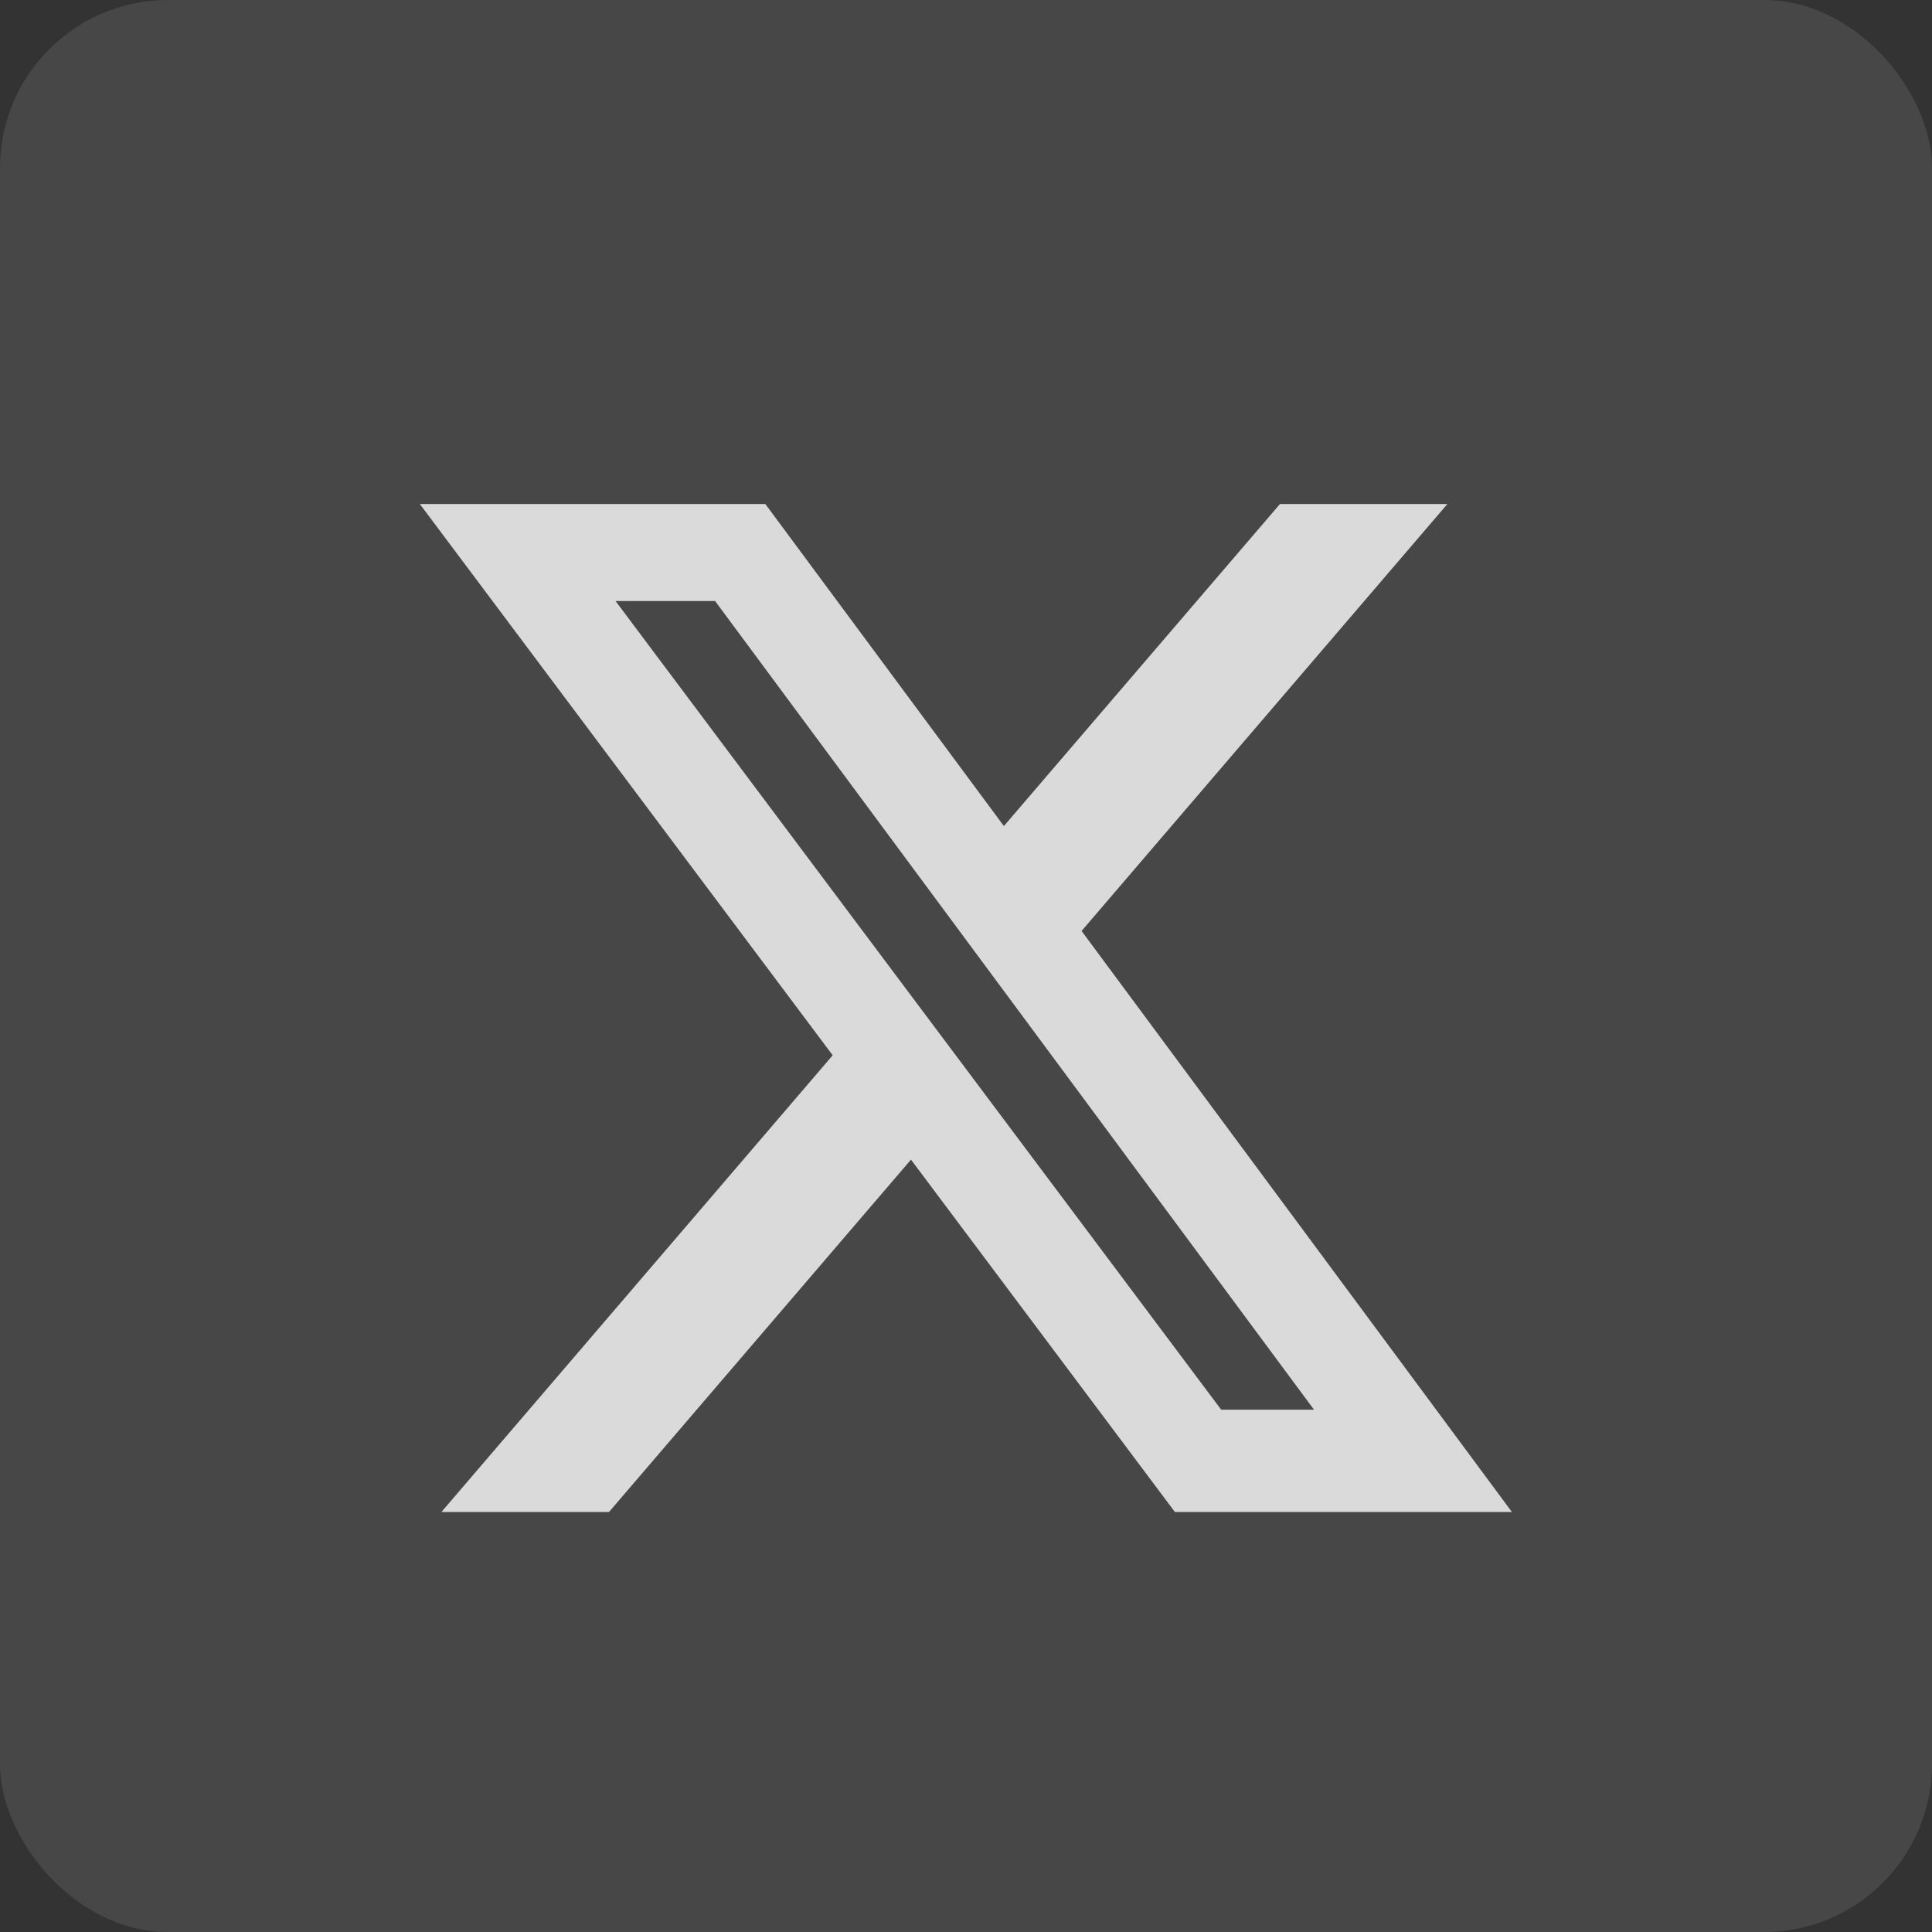
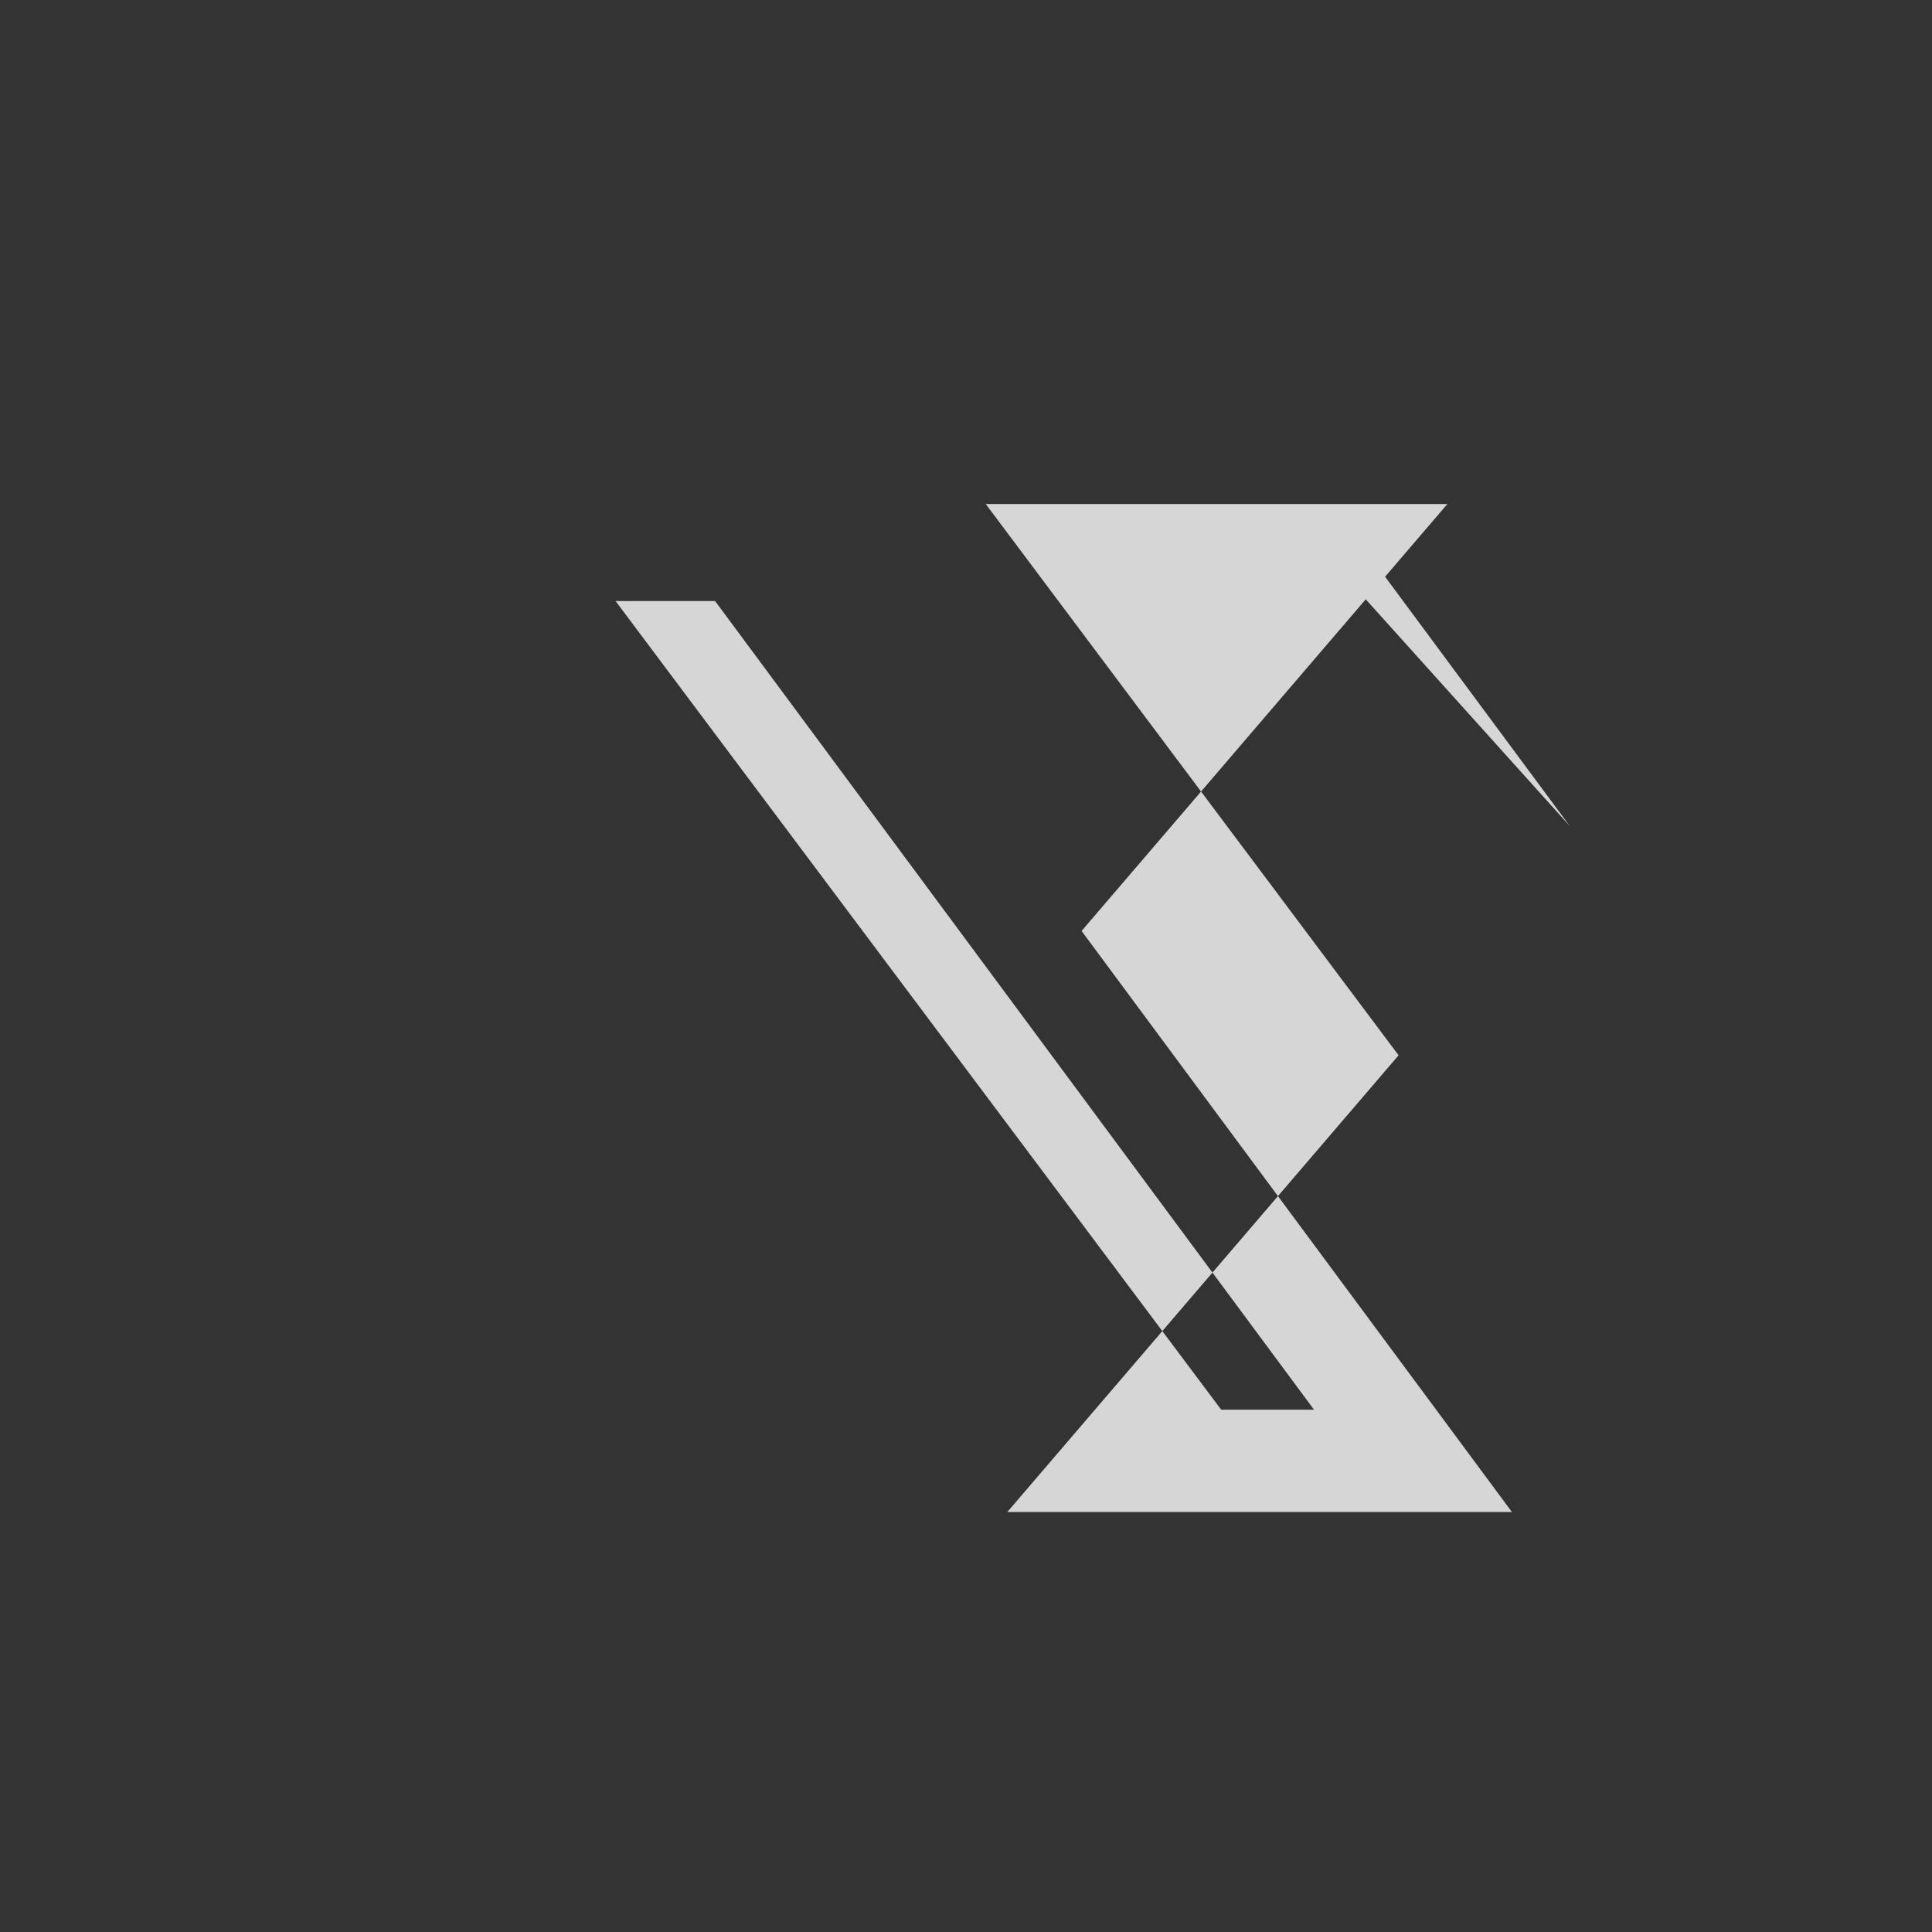
<svg xmlns="http://www.w3.org/2000/svg" height="23" viewBox="0 0 23 23" width="23">
  <rect x="0" y="0" width="23" height="23" fill="#333333" stroke="none" />
  <g fill="#fff" fill-rule="evenodd">
-     <rect fill-opacity=".1" height="23" rx="2" width="23" />
-     <path d="m10.238 0h1.993l-4.355 5.083 5.123 6.917h-4.012l-3.142-4.195-3.595 4.195h-1.995l4.658-5.437-4.915-6.563h4.113l2.84 3.834zm-.7 10.782h1.105l-7.13-9.627h-1.185z" fill-opacity=".8" fill-rule="nonzero" transform="translate(5 6)" />
+     <path d="m10.238 0h1.993l-4.355 5.083 5.123 6.917h-4.012h-1.995l4.658-5.437-4.915-6.563h4.113l2.84 3.834zm-.7 10.782h1.105l-7.13-9.627h-1.185z" fill-opacity=".8" fill-rule="nonzero" transform="translate(5 6)" />
  </g>
</svg>